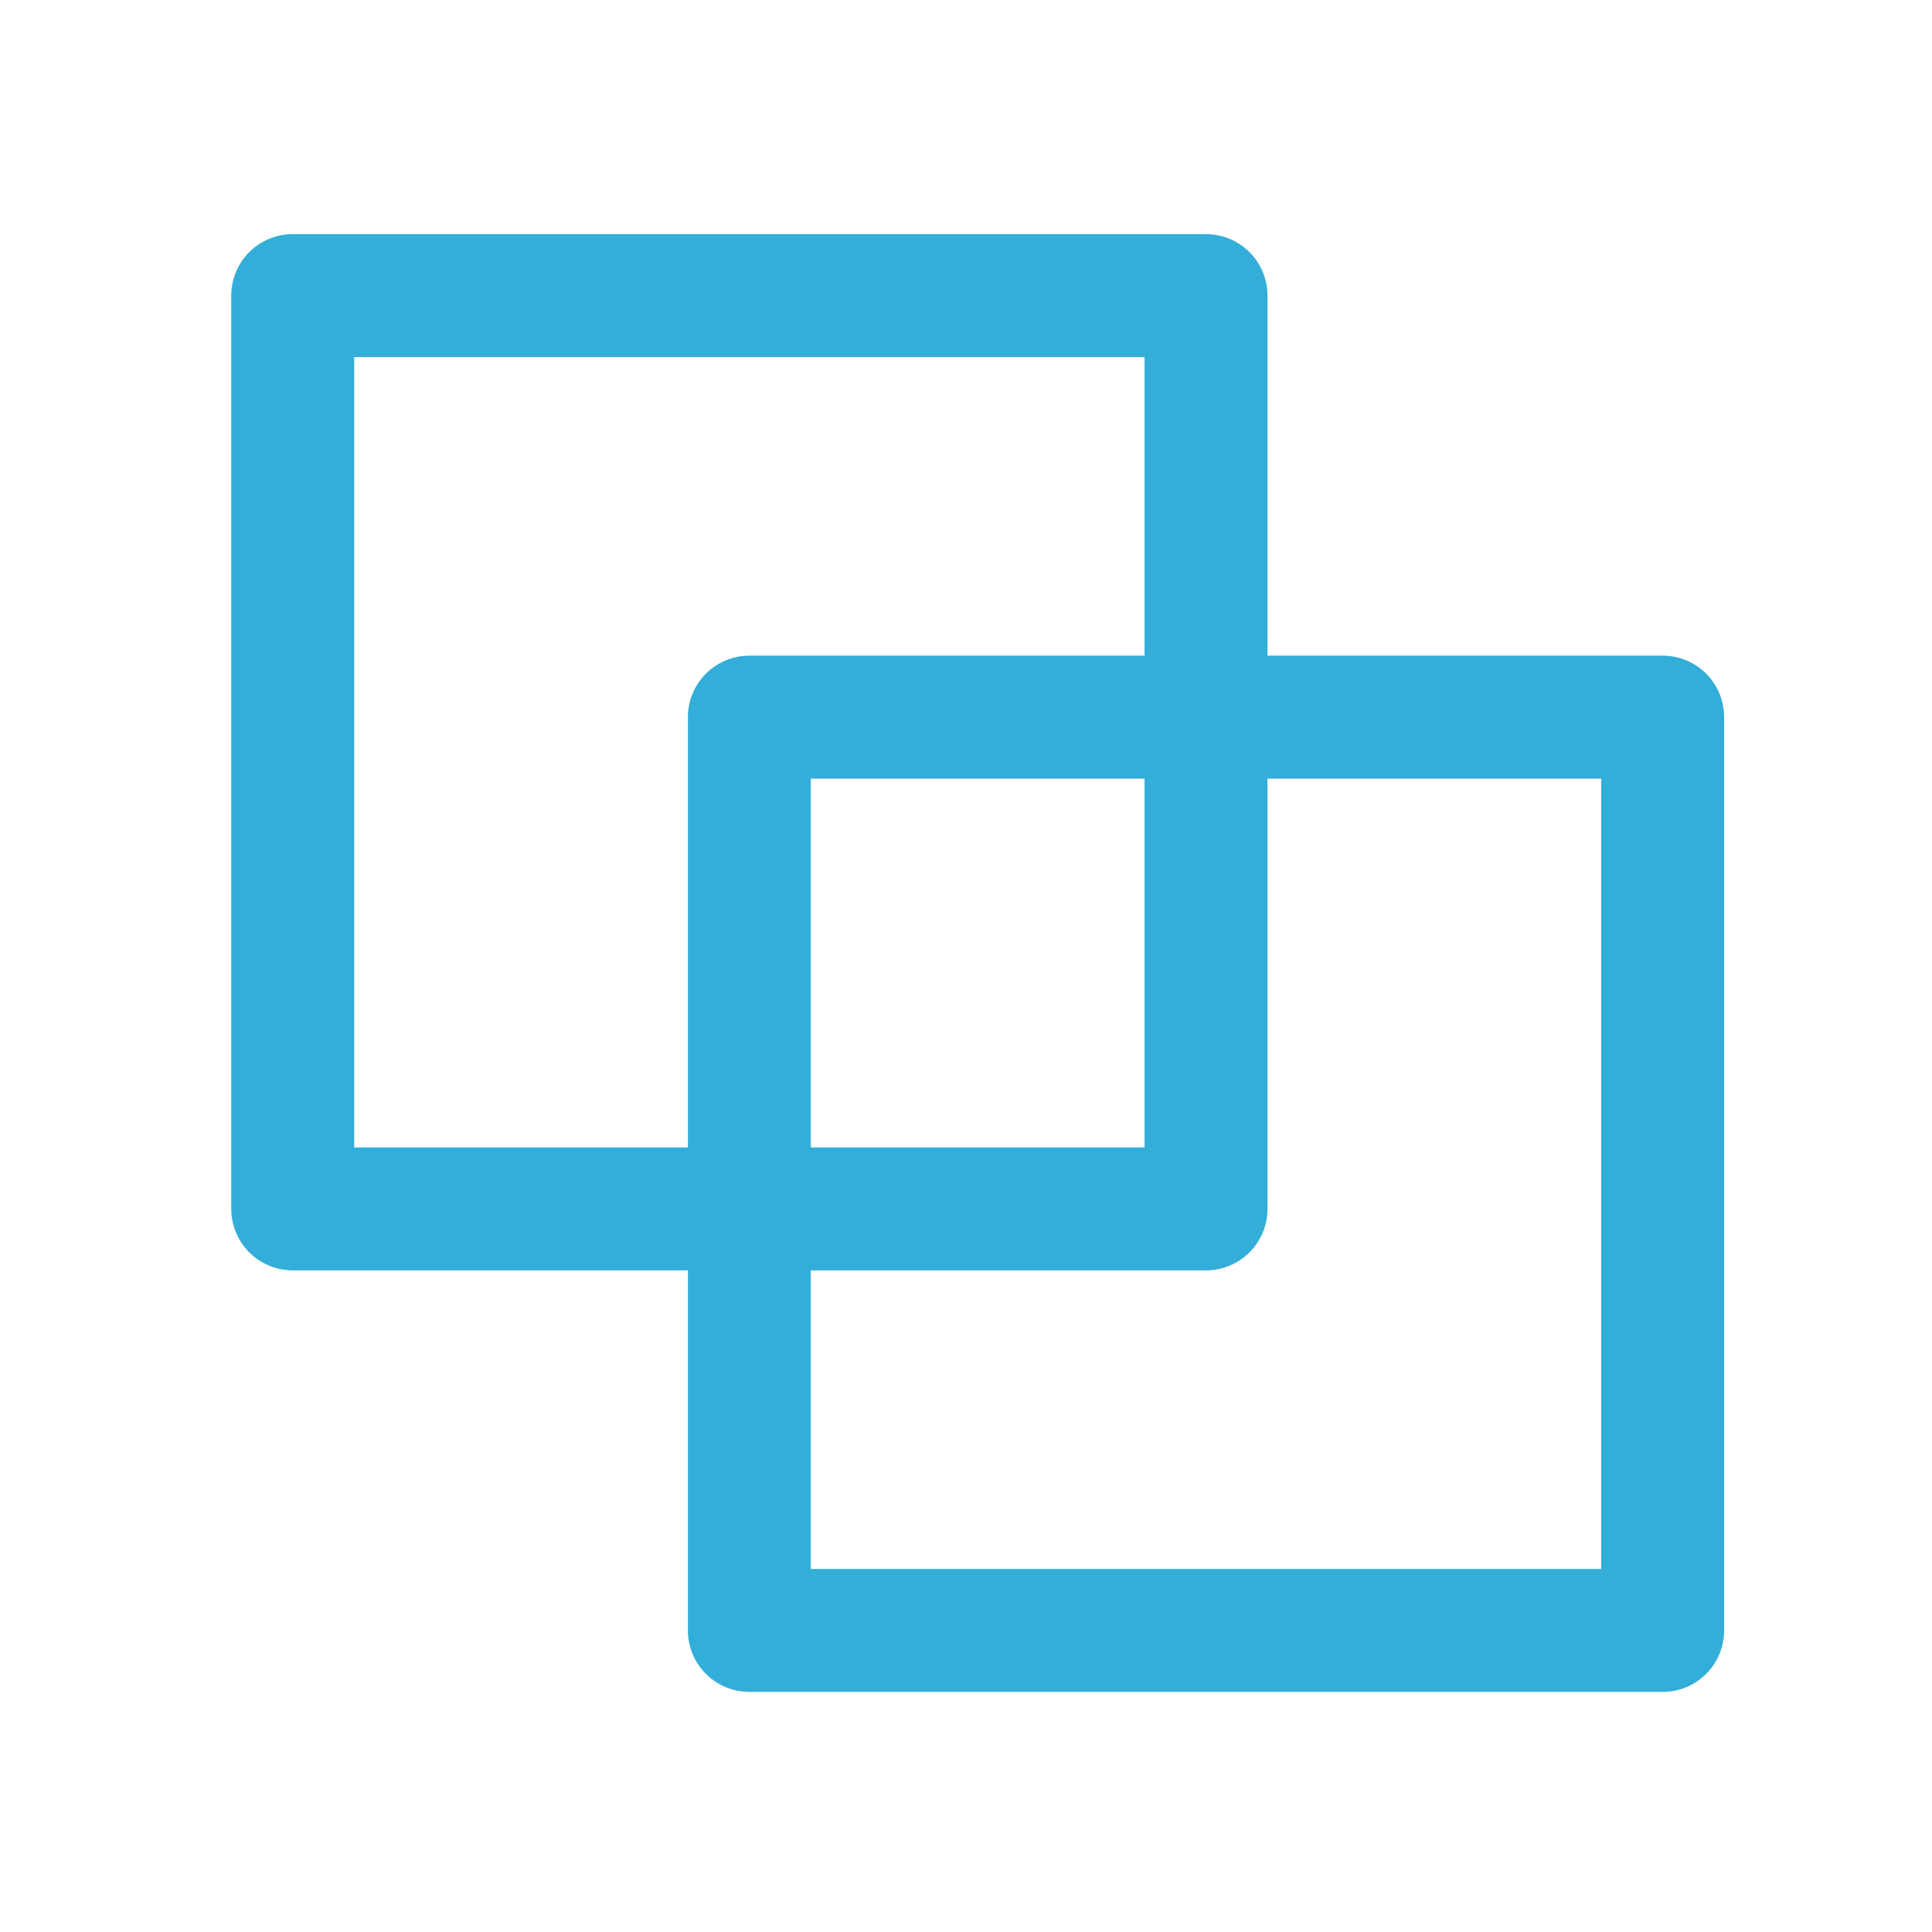
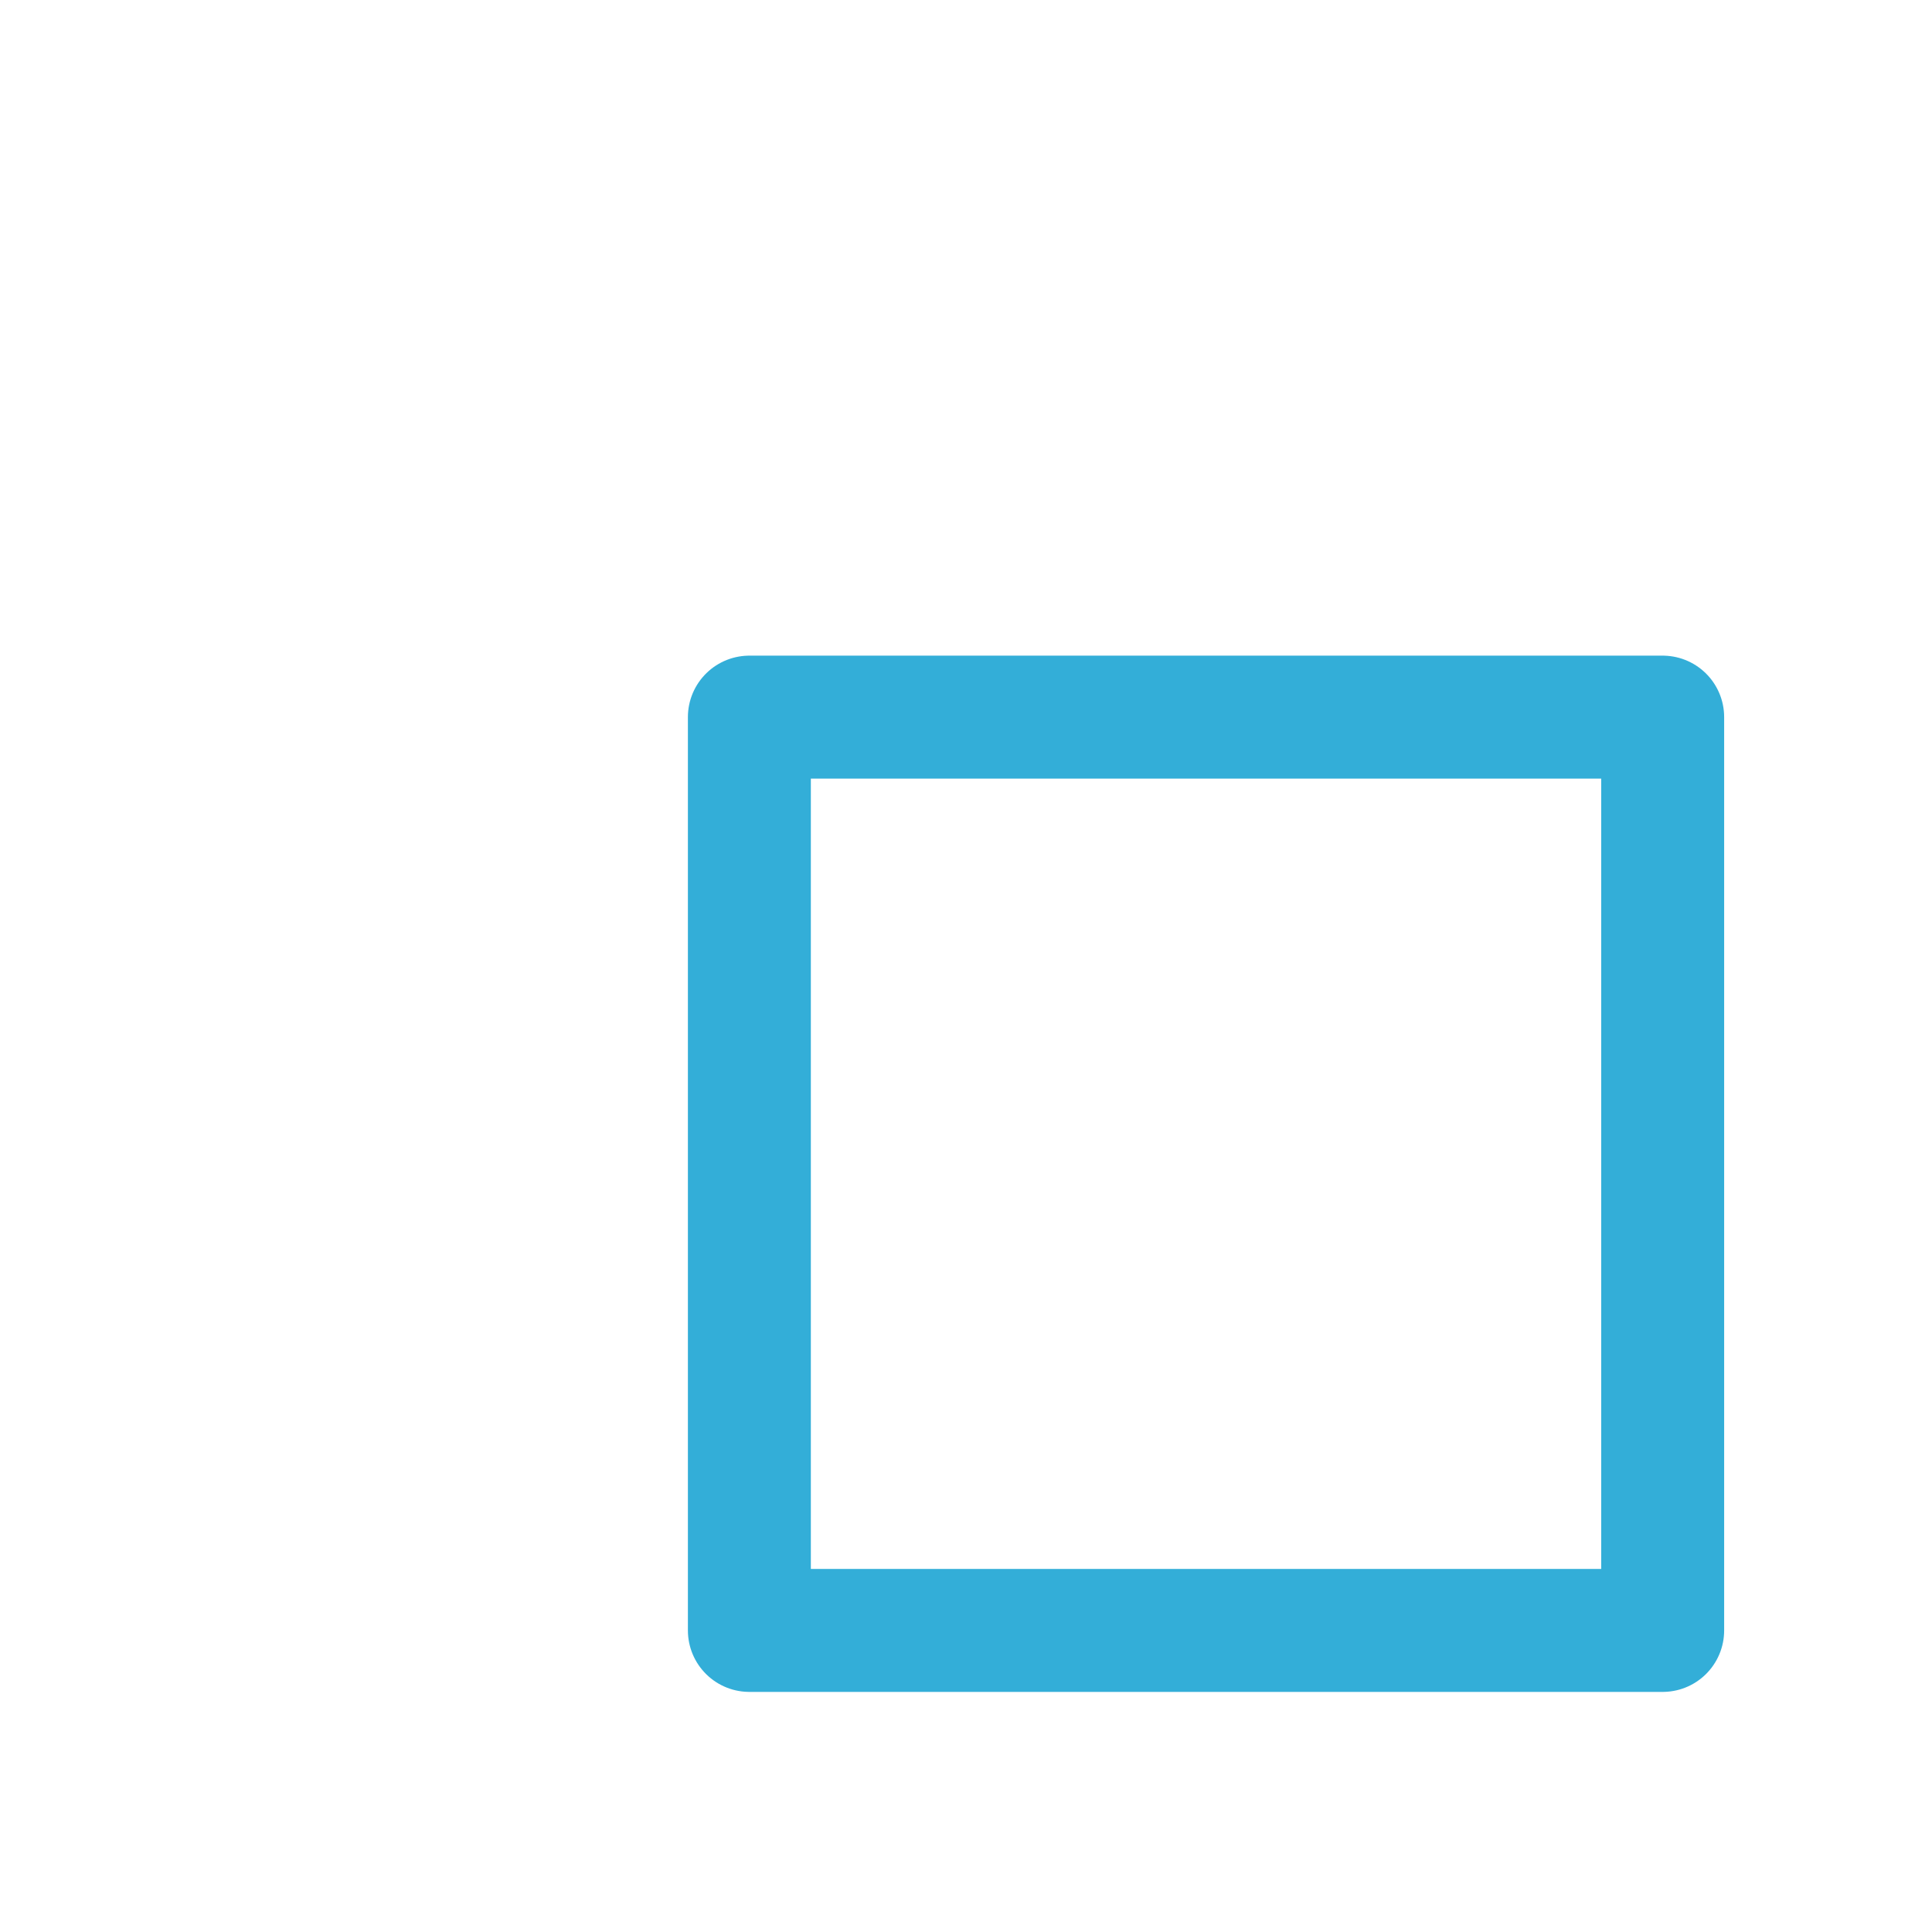
<svg xmlns="http://www.w3.org/2000/svg" width="55" height="55" viewBox="0 0 55 55" fill="none">
-   <rect x="8.333" y="8.415" width="26" height="26" stroke="#33AED8" stroke-width="3.5" stroke-linejoin="round" />
  <rect x="21.333" y="20.415" width="26" height="26" stroke="#33AED8" stroke-width="3.5" stroke-linejoin="round" />
</svg>